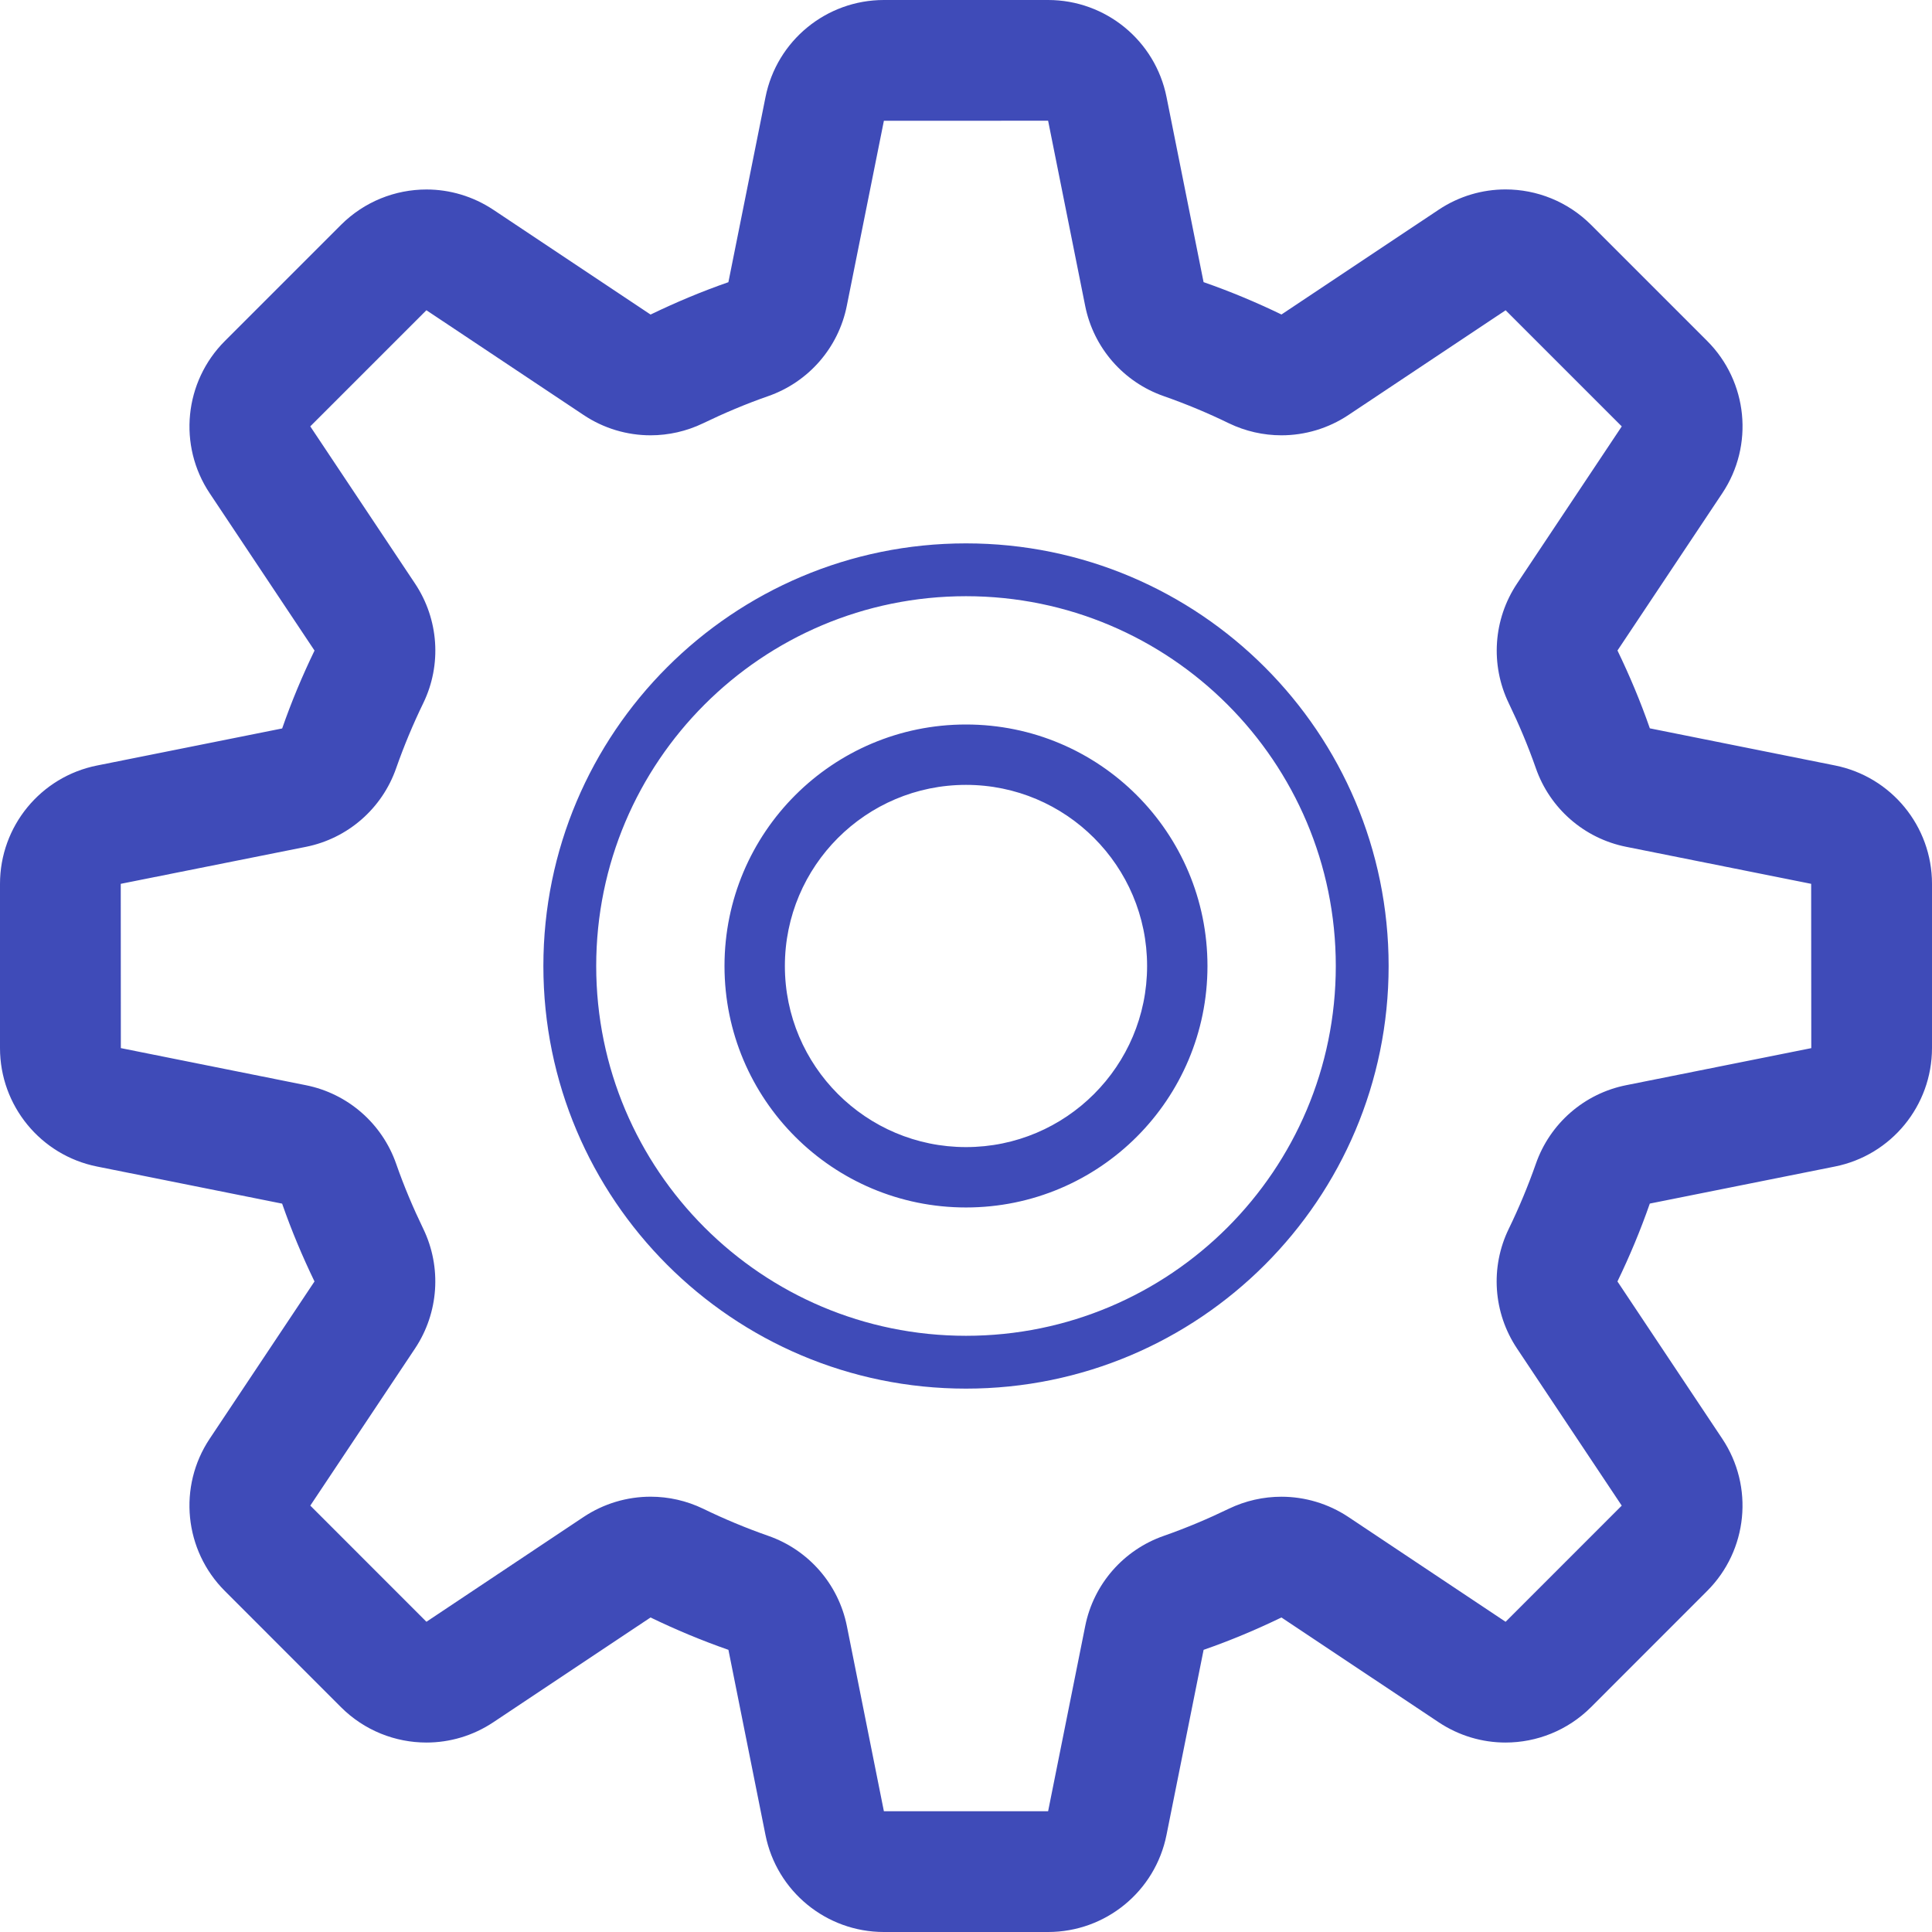
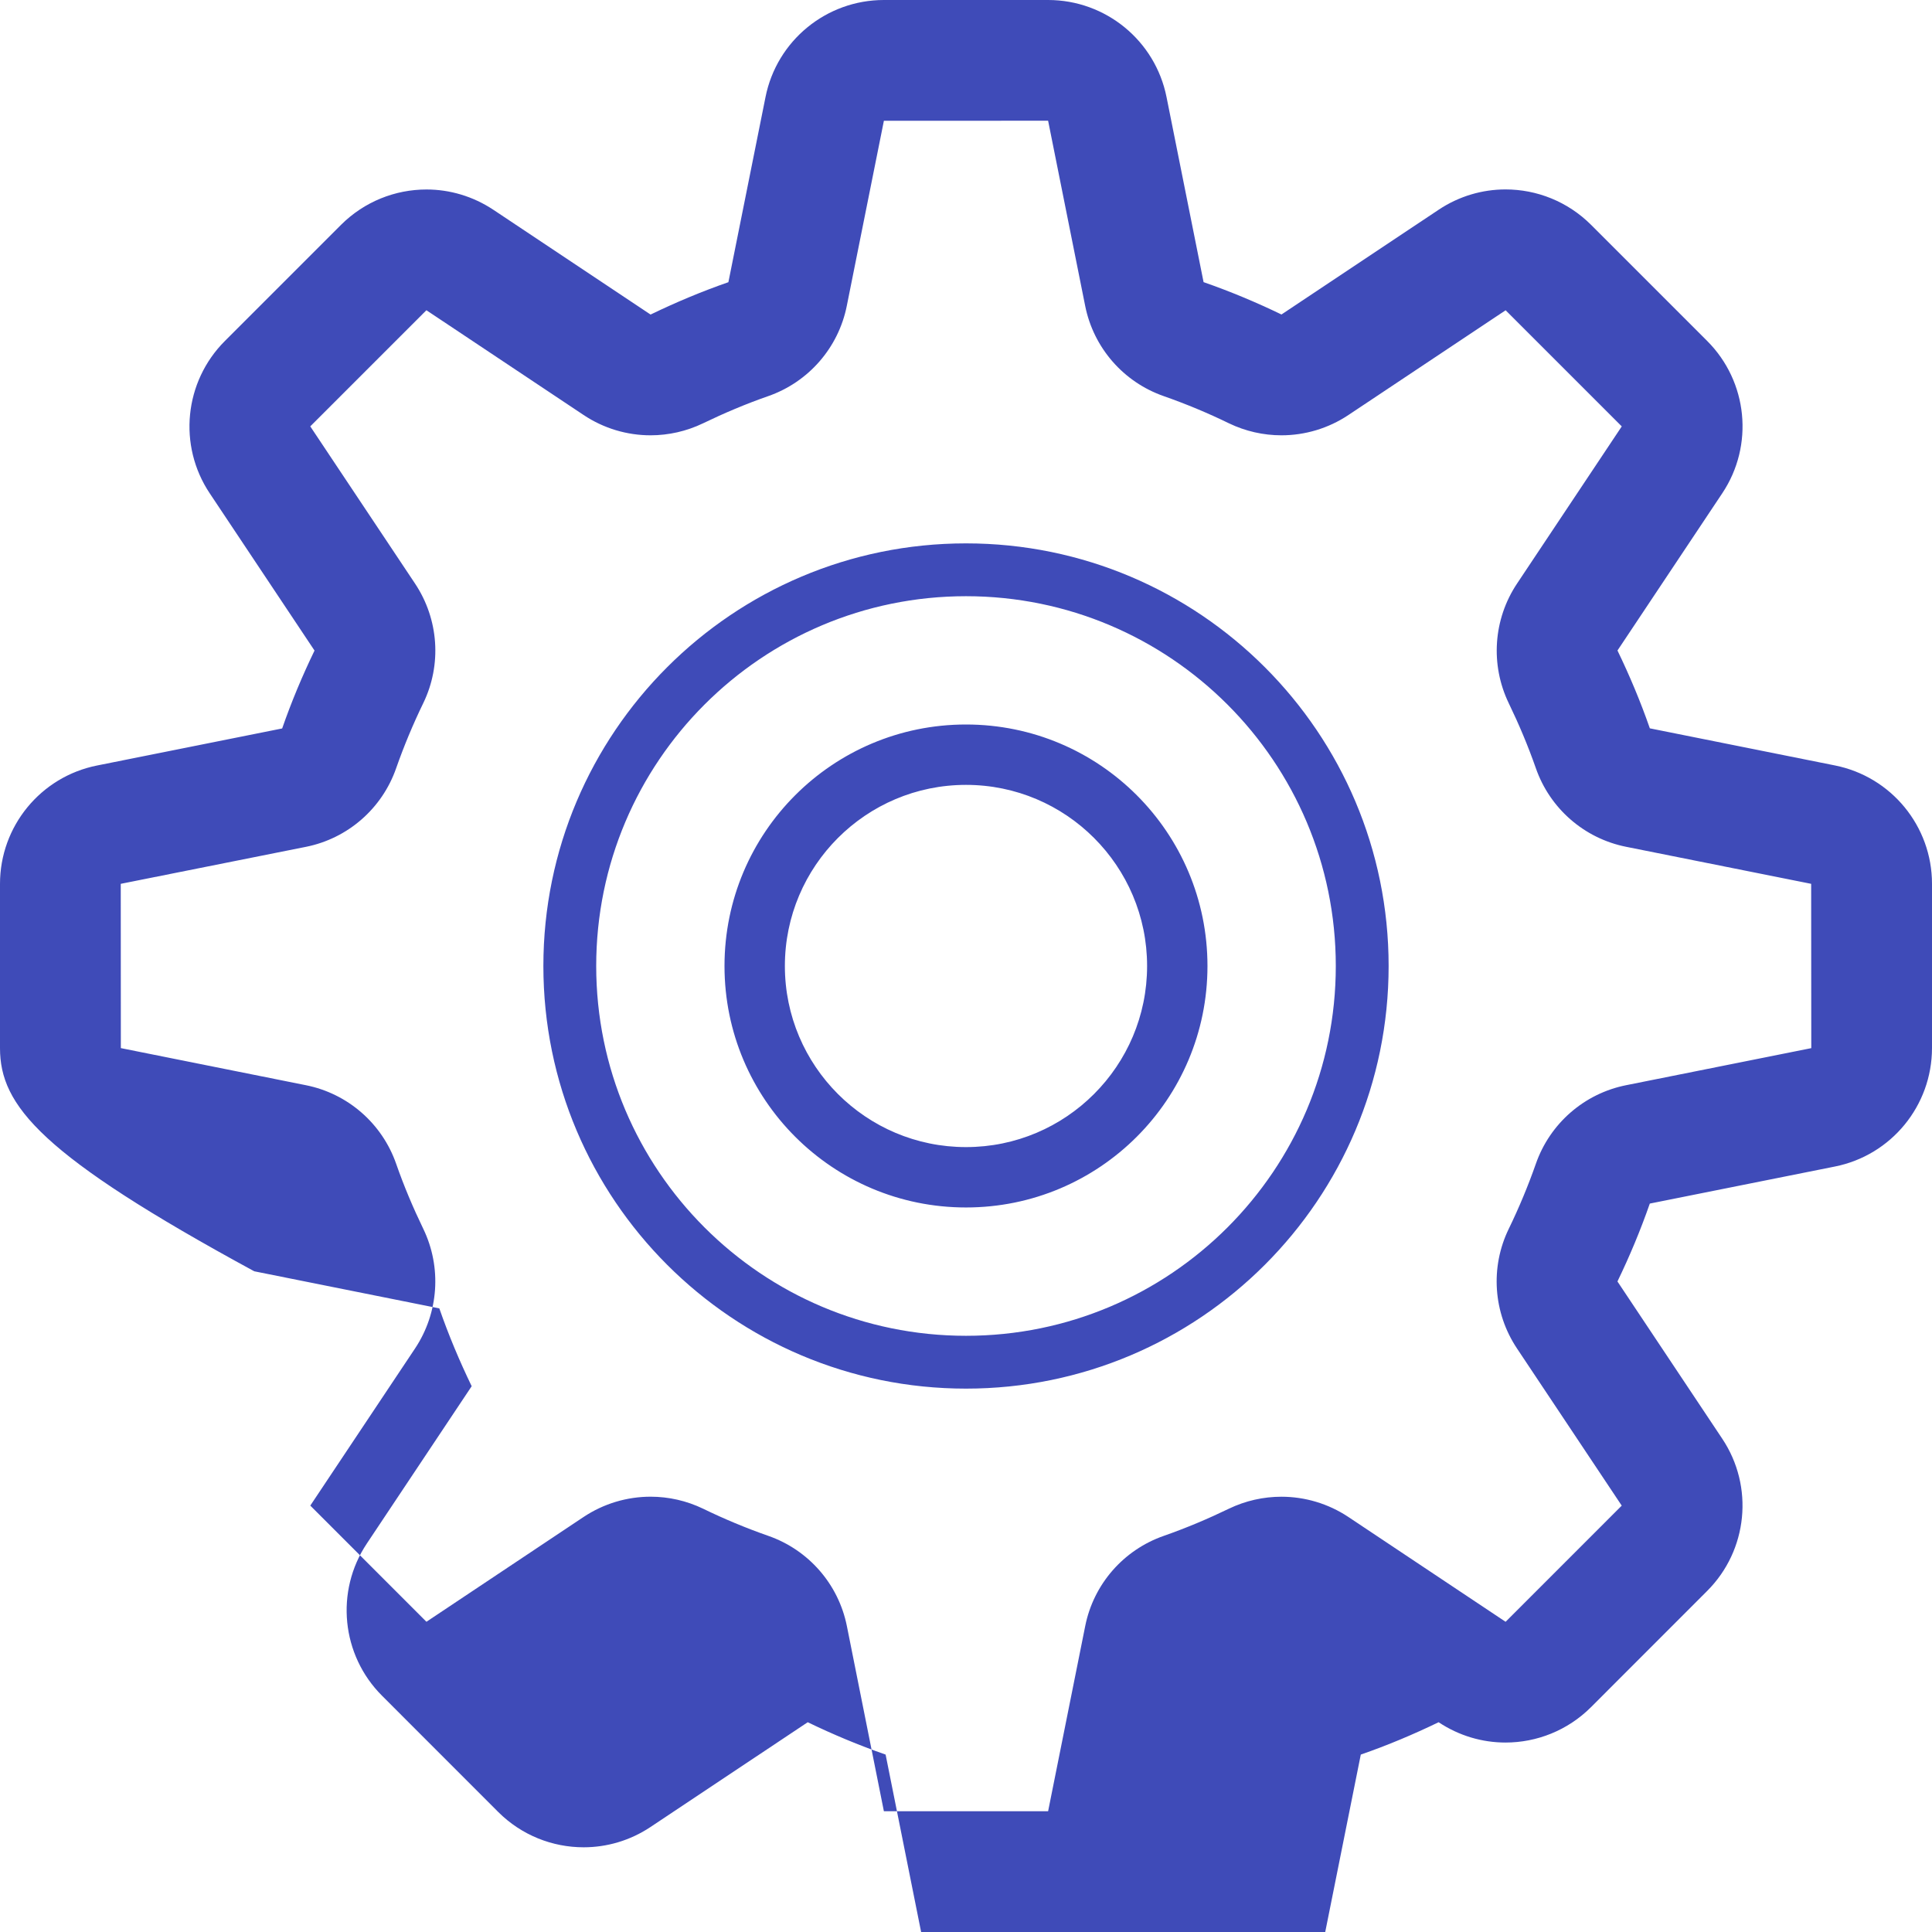
<svg xmlns="http://www.w3.org/2000/svg" version="1.1" id="Layer_1" x="0px" y="0px" width="64px" height="64px" viewBox="0 0 64 64" enable-background="new 0 0 64 64" xml:space="preserve">
-   <path fill="#3f4bb8" d="M60.783,38.643l-6.131,1.227c-0.309,0.886-0.668,1.745-1.072,2.58l3.47,5.207c1.06,1.585,0.849,3.7-0.499,5.046  l-3.847,3.849c-0.775,0.773-1.799,1.172-2.832,1.172c-0.767,0-1.538-0.222-2.216-0.673l-5.207-3.47  c-0.831,0.402-1.69,0.764-2.578,1.072l-1.229,6.131c-0.373,1.87-2.016,3.216-3.923,3.216h-5.44c-1.906,0-3.55-1.346-3.922-3.216  l-1.227-6.131c-0.886-0.309-1.745-0.668-2.58-1.072l-5.207,3.47c-0.676,0.451-1.449,0.673-2.216,0.673  c-1.033,0-2.057-0.398-2.832-1.172l-3.847-3.849c-1.348-1.346-1.559-3.461-0.5-5.046l3.47-5.207  c-0.402-0.832-0.764-1.692-1.072-2.578l-6.131-1.229C1.347,38.27,0,36.626,0,34.72v-5.442c0-1.905,1.346-3.548,3.216-3.92  l6.131-1.227c0.308-0.886,0.668-1.745,1.072-2.58l-3.47-5.207c-1.06-1.585-0.848-3.7,0.5-5.048l3.847-3.847  c0.775-0.773,1.798-1.172,2.832-1.172c0.767,0,1.539,0.223,2.216,0.673l5.207,3.47c0.831-0.402,1.692-0.764,2.578-1.072l1.229-6.13  C25.73,1.346,27.374,0,29.28,0h5.44c1.907,0,3.55,1.346,3.923,3.216l1.227,6.13c0.887,0.309,1.745,0.668,2.58,1.072l5.207-3.47  c0.676-0.451,1.449-0.673,2.216-0.673c1.033,0,2.057,0.399,2.832,1.172l3.847,3.847c1.348,1.348,1.559,3.462,0.499,5.048  l-3.47,5.207c0.402,0.831,0.764,1.692,1.072,2.578l6.131,1.229c1.87,0.373,3.216,2.016,3.216,3.92v5.442  C63.999,36.626,62.653,38.27,60.783,38.643L60.783,38.643z M59.997,29.278l-6.131-1.227c-1.388-0.278-2.525-1.269-2.99-2.607  c-0.259-0.74-0.562-1.457-0.897-2.15c-0.615-1.276-0.512-2.781,0.274-3.961l3.47-5.208l-3.847-3.847l-5.208,3.47  C44,14.193,43.227,14.42,42.449,14.42c-0.595,0-1.191-0.133-1.744-0.4c-0.694-0.338-1.411-0.637-2.15-0.896  c-1.338-0.465-2.33-1.603-2.607-2.991L34.72,3.999l-5.44,0.002l-1.229,6.132c-0.277,1.388-1.27,2.526-2.608,2.991  c-0.74,0.258-1.457,0.562-2.15,0.897c-0.552,0.266-1.149,0.399-1.742,0.399c-0.778,0-1.551-0.227-2.219-0.673l-5.207-3.47  l-3.847,3.847l3.471,5.208c0.786,1.18,0.891,2.688,0.271,3.963c-0.338,0.696-0.637,1.412-0.896,2.15  c-0.465,1.338-1.603,2.331-2.991,2.608L4,29.278l0.003,5.442l6.131,1.229c1.388,0.277,2.526,1.27,2.991,2.608  c0.258,0.74,0.562,1.457,0.897,2.15c0.615,1.275,0.512,2.781-0.272,3.961l-3.471,5.207l3.847,3.848l5.207-3.472  c0.668-0.444,1.441-0.671,2.219-0.671c0.595,0,1.191,0.133,1.744,0.4c0.695,0.338,1.412,0.637,2.151,0.896  c1.338,0.465,2.33,1.603,2.607,2.99L29.28,60h5.44l1.229-6.134c0.276-1.388,1.269-2.525,2.607-2.99  c0.74-0.259,1.457-0.562,2.15-0.897c0.553-0.266,1.148-0.398,1.742-0.398c0.777,0,1.551,0.227,2.219,0.671l5.208,3.472l3.847-3.848  l-3.47-5.207c-0.787-1.18-0.893-2.688-0.272-3.963c0.338-0.696,0.637-1.413,0.896-2.15c0.465-1.338,1.603-2.33,2.99-2.607  l6.135-1.228L59.997,29.278L59.997,29.278z M32,46c-7.73,0-14-6.27-14-14s6.27-14,14-14s14,6.27,14,14S39.73,46,32,46L32,46z   M32,19.75c-6.763,0-12.25,5.487-12.25,12.25c0,6.763,5.487,12.25,12.25,12.25c6.763,0,12.25-5.487,12.25-12.25  C44.25,25.237,38.763,19.75,32,19.75L32,19.75z M32,39.999c-4.42,0-8-3.579-8-7.999c0-4.42,3.58-8,8-8s7.999,3.579,7.999,8  C39.999,36.42,36.42,39.999,32,39.999L32,39.999z M32,26c-3.312,0-6,2.688-6,6c0,3.312,2.688,5.999,6,5.999  c3.312,0,5.999-2.688,5.999-5.999C37.999,28.688,35.312,26,32,26L32,26z" />
+   <path fill="#3f4bb8" d="M60.783,38.643l-6.131,1.227c-0.309,0.886-0.668,1.745-1.072,2.58l3.47,5.207c1.06,1.585,0.849,3.7-0.499,5.046  l-3.847,3.849c-0.775,0.773-1.799,1.172-2.832,1.172c-0.767,0-1.538-0.222-2.216-0.673c-0.831,0.402-1.69,0.764-2.578,1.072l-1.229,6.131c-0.373,1.87-2.016,3.216-3.923,3.216h-5.44c-1.906,0-3.55-1.346-3.922-3.216  l-1.227-6.131c-0.886-0.309-1.745-0.668-2.58-1.072l-5.207,3.47c-0.676,0.451-1.449,0.673-2.216,0.673  c-1.033,0-2.057-0.398-2.832-1.172l-3.847-3.849c-1.348-1.346-1.559-3.461-0.5-5.046l3.47-5.207  c-0.402-0.832-0.764-1.692-1.072-2.578l-6.131-1.229C1.347,38.27,0,36.626,0,34.72v-5.442c0-1.905,1.346-3.548,3.216-3.92  l6.131-1.227c0.308-0.886,0.668-1.745,1.072-2.58l-3.47-5.207c-1.06-1.585-0.848-3.7,0.5-5.048l3.847-3.847  c0.775-0.773,1.798-1.172,2.832-1.172c0.767,0,1.539,0.223,2.216,0.673l5.207,3.47c0.831-0.402,1.692-0.764,2.578-1.072l1.229-6.13  C25.73,1.346,27.374,0,29.28,0h5.44c1.907,0,3.55,1.346,3.923,3.216l1.227,6.13c0.887,0.309,1.745,0.668,2.58,1.072l5.207-3.47  c0.676-0.451,1.449-0.673,2.216-0.673c1.033,0,2.057,0.399,2.832,1.172l3.847,3.847c1.348,1.348,1.559,3.462,0.499,5.048  l-3.47,5.207c0.402,0.831,0.764,1.692,1.072,2.578l6.131,1.229c1.87,0.373,3.216,2.016,3.216,3.92v5.442  C63.999,36.626,62.653,38.27,60.783,38.643L60.783,38.643z M59.997,29.278l-6.131-1.227c-1.388-0.278-2.525-1.269-2.99-2.607  c-0.259-0.74-0.562-1.457-0.897-2.15c-0.615-1.276-0.512-2.781,0.274-3.961l3.47-5.208l-3.847-3.847l-5.208,3.47  C44,14.193,43.227,14.42,42.449,14.42c-0.595,0-1.191-0.133-1.744-0.4c-0.694-0.338-1.411-0.637-2.15-0.896  c-1.338-0.465-2.33-1.603-2.607-2.991L34.72,3.999l-5.44,0.002l-1.229,6.132c-0.277,1.388-1.27,2.526-2.608,2.991  c-0.74,0.258-1.457,0.562-2.15,0.897c-0.552,0.266-1.149,0.399-1.742,0.399c-0.778,0-1.551-0.227-2.219-0.673l-5.207-3.47  l-3.847,3.847l3.471,5.208c0.786,1.18,0.891,2.688,0.271,3.963c-0.338,0.696-0.637,1.412-0.896,2.15  c-0.465,1.338-1.603,2.331-2.991,2.608L4,29.278l0.003,5.442l6.131,1.229c1.388,0.277,2.526,1.27,2.991,2.608  c0.258,0.74,0.562,1.457,0.897,2.15c0.615,1.275,0.512,2.781-0.272,3.961l-3.471,5.207l3.847,3.848l5.207-3.472  c0.668-0.444,1.441-0.671,2.219-0.671c0.595,0,1.191,0.133,1.744,0.4c0.695,0.338,1.412,0.637,2.151,0.896  c1.338,0.465,2.33,1.603,2.607,2.99L29.28,60h5.44l1.229-6.134c0.276-1.388,1.269-2.525,2.607-2.99  c0.74-0.259,1.457-0.562,2.15-0.897c0.553-0.266,1.148-0.398,1.742-0.398c0.777,0,1.551,0.227,2.219,0.671l5.208,3.472l3.847-3.848  l-3.47-5.207c-0.787-1.18-0.893-2.688-0.272-3.963c0.338-0.696,0.637-1.413,0.896-2.15c0.465-1.338,1.603-2.33,2.99-2.607  l6.135-1.228L59.997,29.278L59.997,29.278z M32,46c-7.73,0-14-6.27-14-14s6.27-14,14-14s14,6.27,14,14S39.73,46,32,46L32,46z   M32,19.75c-6.763,0-12.25,5.487-12.25,12.25c0,6.763,5.487,12.25,12.25,12.25c6.763,0,12.25-5.487,12.25-12.25  C44.25,25.237,38.763,19.75,32,19.75L32,19.75z M32,39.999c-4.42,0-8-3.579-8-7.999c0-4.42,3.58-8,8-8s7.999,3.579,7.999,8  C39.999,36.42,36.42,39.999,32,39.999L32,39.999z M32,26c-3.312,0-6,2.688-6,6c0,3.312,2.688,5.999,6,5.999  c3.312,0,5.999-2.688,5.999-5.999C37.999,28.688,35.312,26,32,26L32,26z" />
</svg>